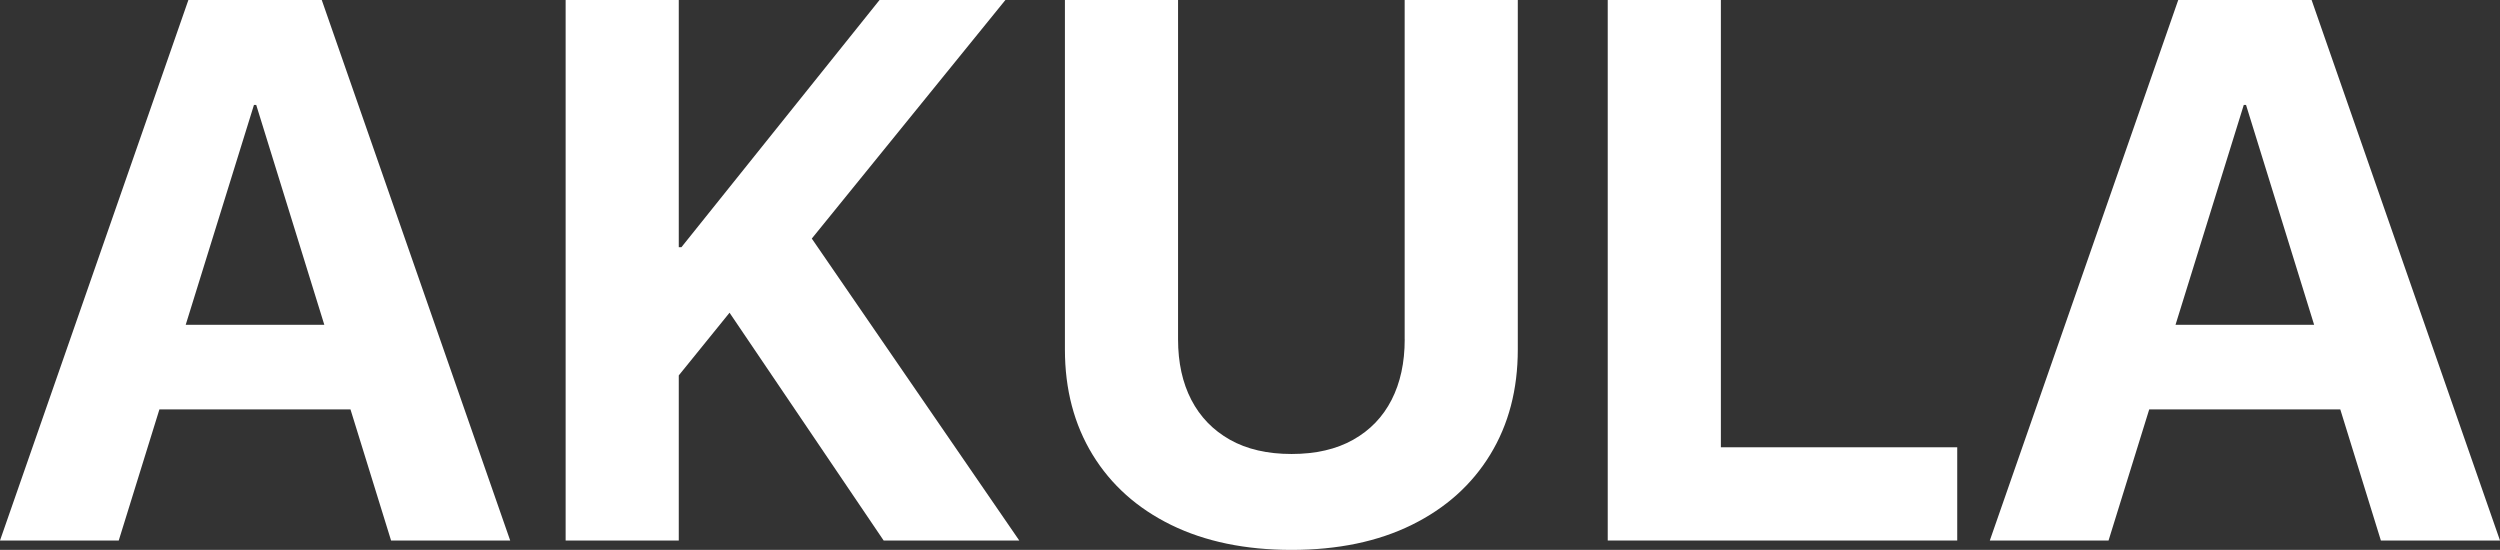
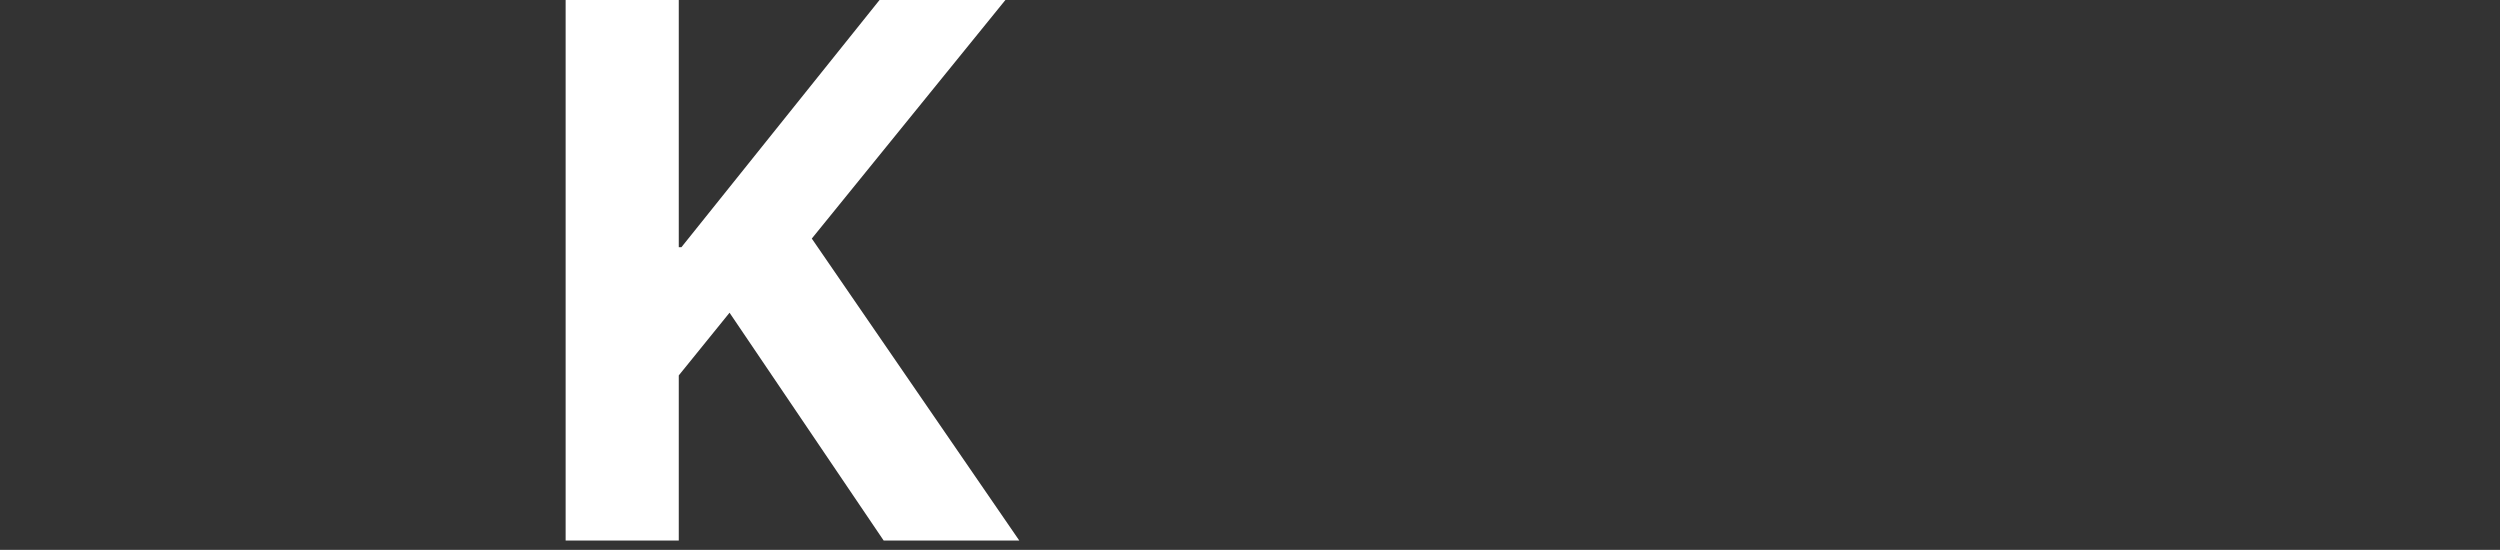
<svg xmlns="http://www.w3.org/2000/svg" id="Layer_1" data-name="Layer 1" viewBox="0 0 589.34 129.63">
  <rect x="0" y="0" width="589.34" height="129.63" fill="#333333" stroke="none" />
  <defs>
    <style> .cls-1 { fill: #fff; } </style>
  </defs>
-   <path class="cls-1" d="M67.99,0h-23.58L0,127.42h27.99l9.59-30.91h45.04l9.57,30.91h28.08L75.85,0h-7.86ZM43.78,76.56l16.09-51.83h.53l16.05,51.83h-32.66Z" />
  <polygon class="cls-1" points="237.01 0 207.34 0 160.63 58.28 160.01 58.28 160.01 0 133.34 0 133.34 127.42 160.01 127.42 160.01 88.5 171.98 73.72 208.31 127.42 240.28 127.42 191.37 56.24 237.01 0" />
-   <path class="cls-1" d="M331.14,80c0,5.48-1.03,10.23-3.09,14.26-2.06,4.03-5.08,7.17-9.05,9.4-3.97,2.24-8.82,3.36-14.53,3.36s-10.55-1.12-14.53-3.36c-3.97-2.24-7.01-5.37-9.1-9.4-2.09-4.03-3.13-8.79-3.13-14.26V0h-26.67v82.39c0,9.42,2.18,17.69,6.53,24.81,4.36,7.12,10.54,12.64,18.54,16.56,8.01,3.91,17.45,5.87,28.35,5.87s20.41-1.97,28.39-5.92c7.98-3.94,14.13-9.46,18.46-16.56,4.33-7.09,6.49-15.35,6.49-24.77V0h-26.67v80Z" />
-   <polygon class="cls-1" points="405.67 0 379 0 379 127.42 461.39 127.42 461.39 105.44 405.67 105.44 405.67 0" />
-   <path class="cls-1" d="M561.26,127.42h28.08L544.93,0h-31.44l-44.42,127.42h27.99l9.59-30.91h45.04l9.57,30.91ZM512.85,76.56l16.09-51.83h.53l16.05,51.83h-32.66Z" />
</svg>